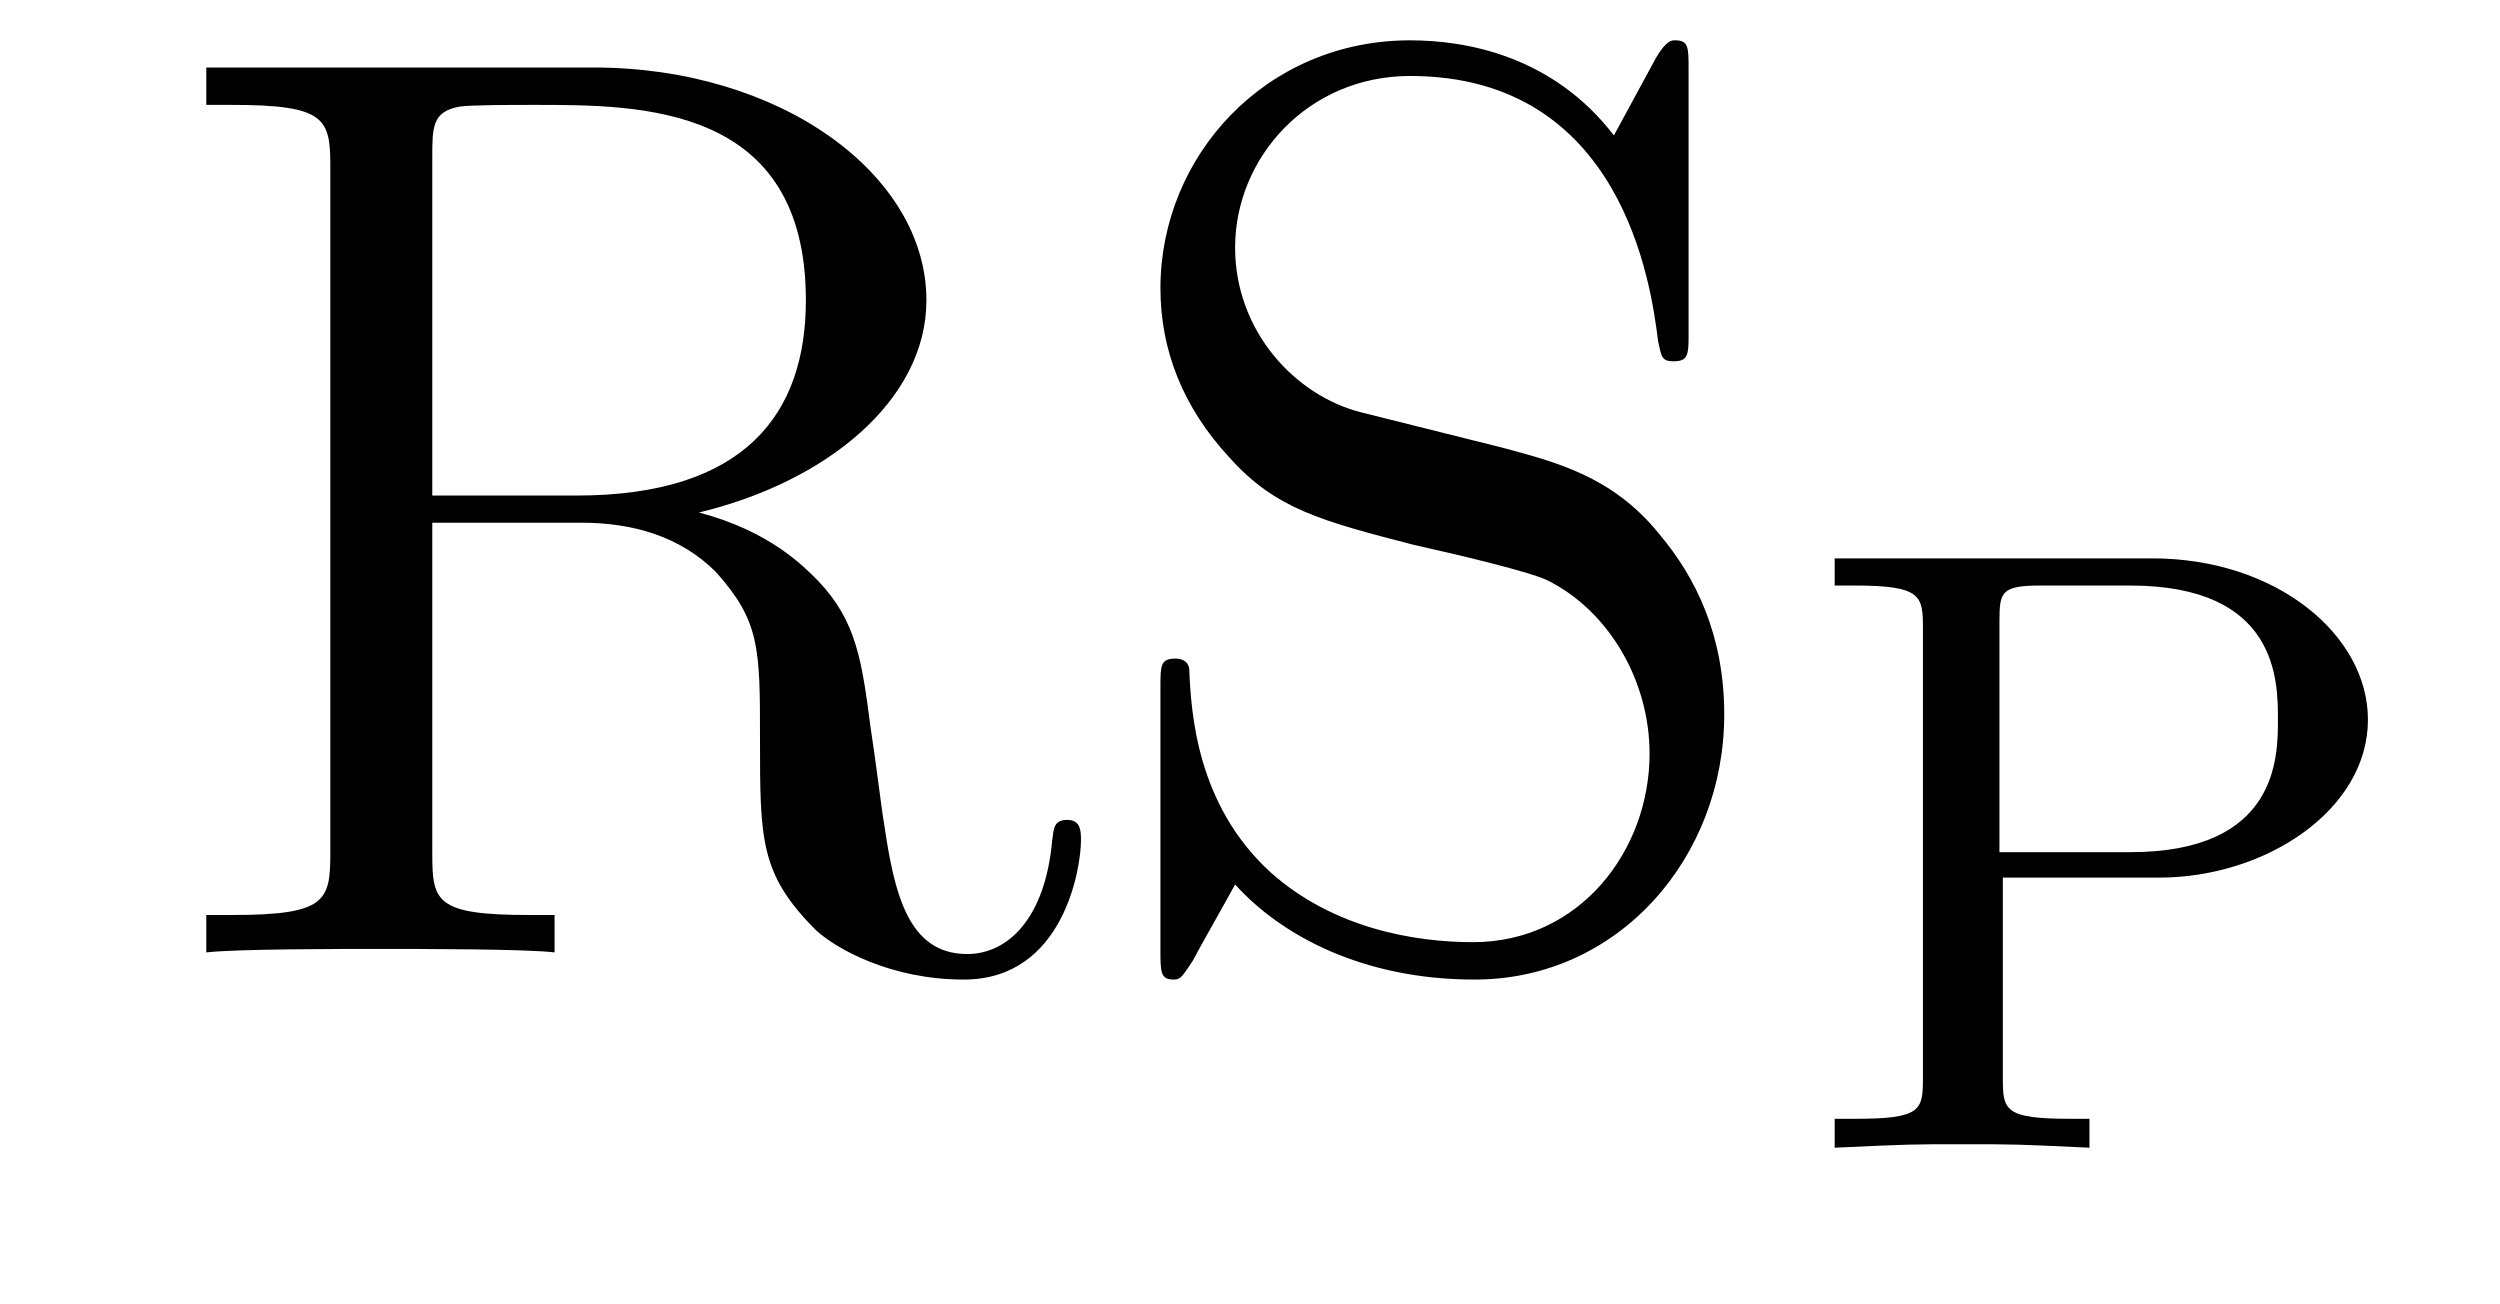
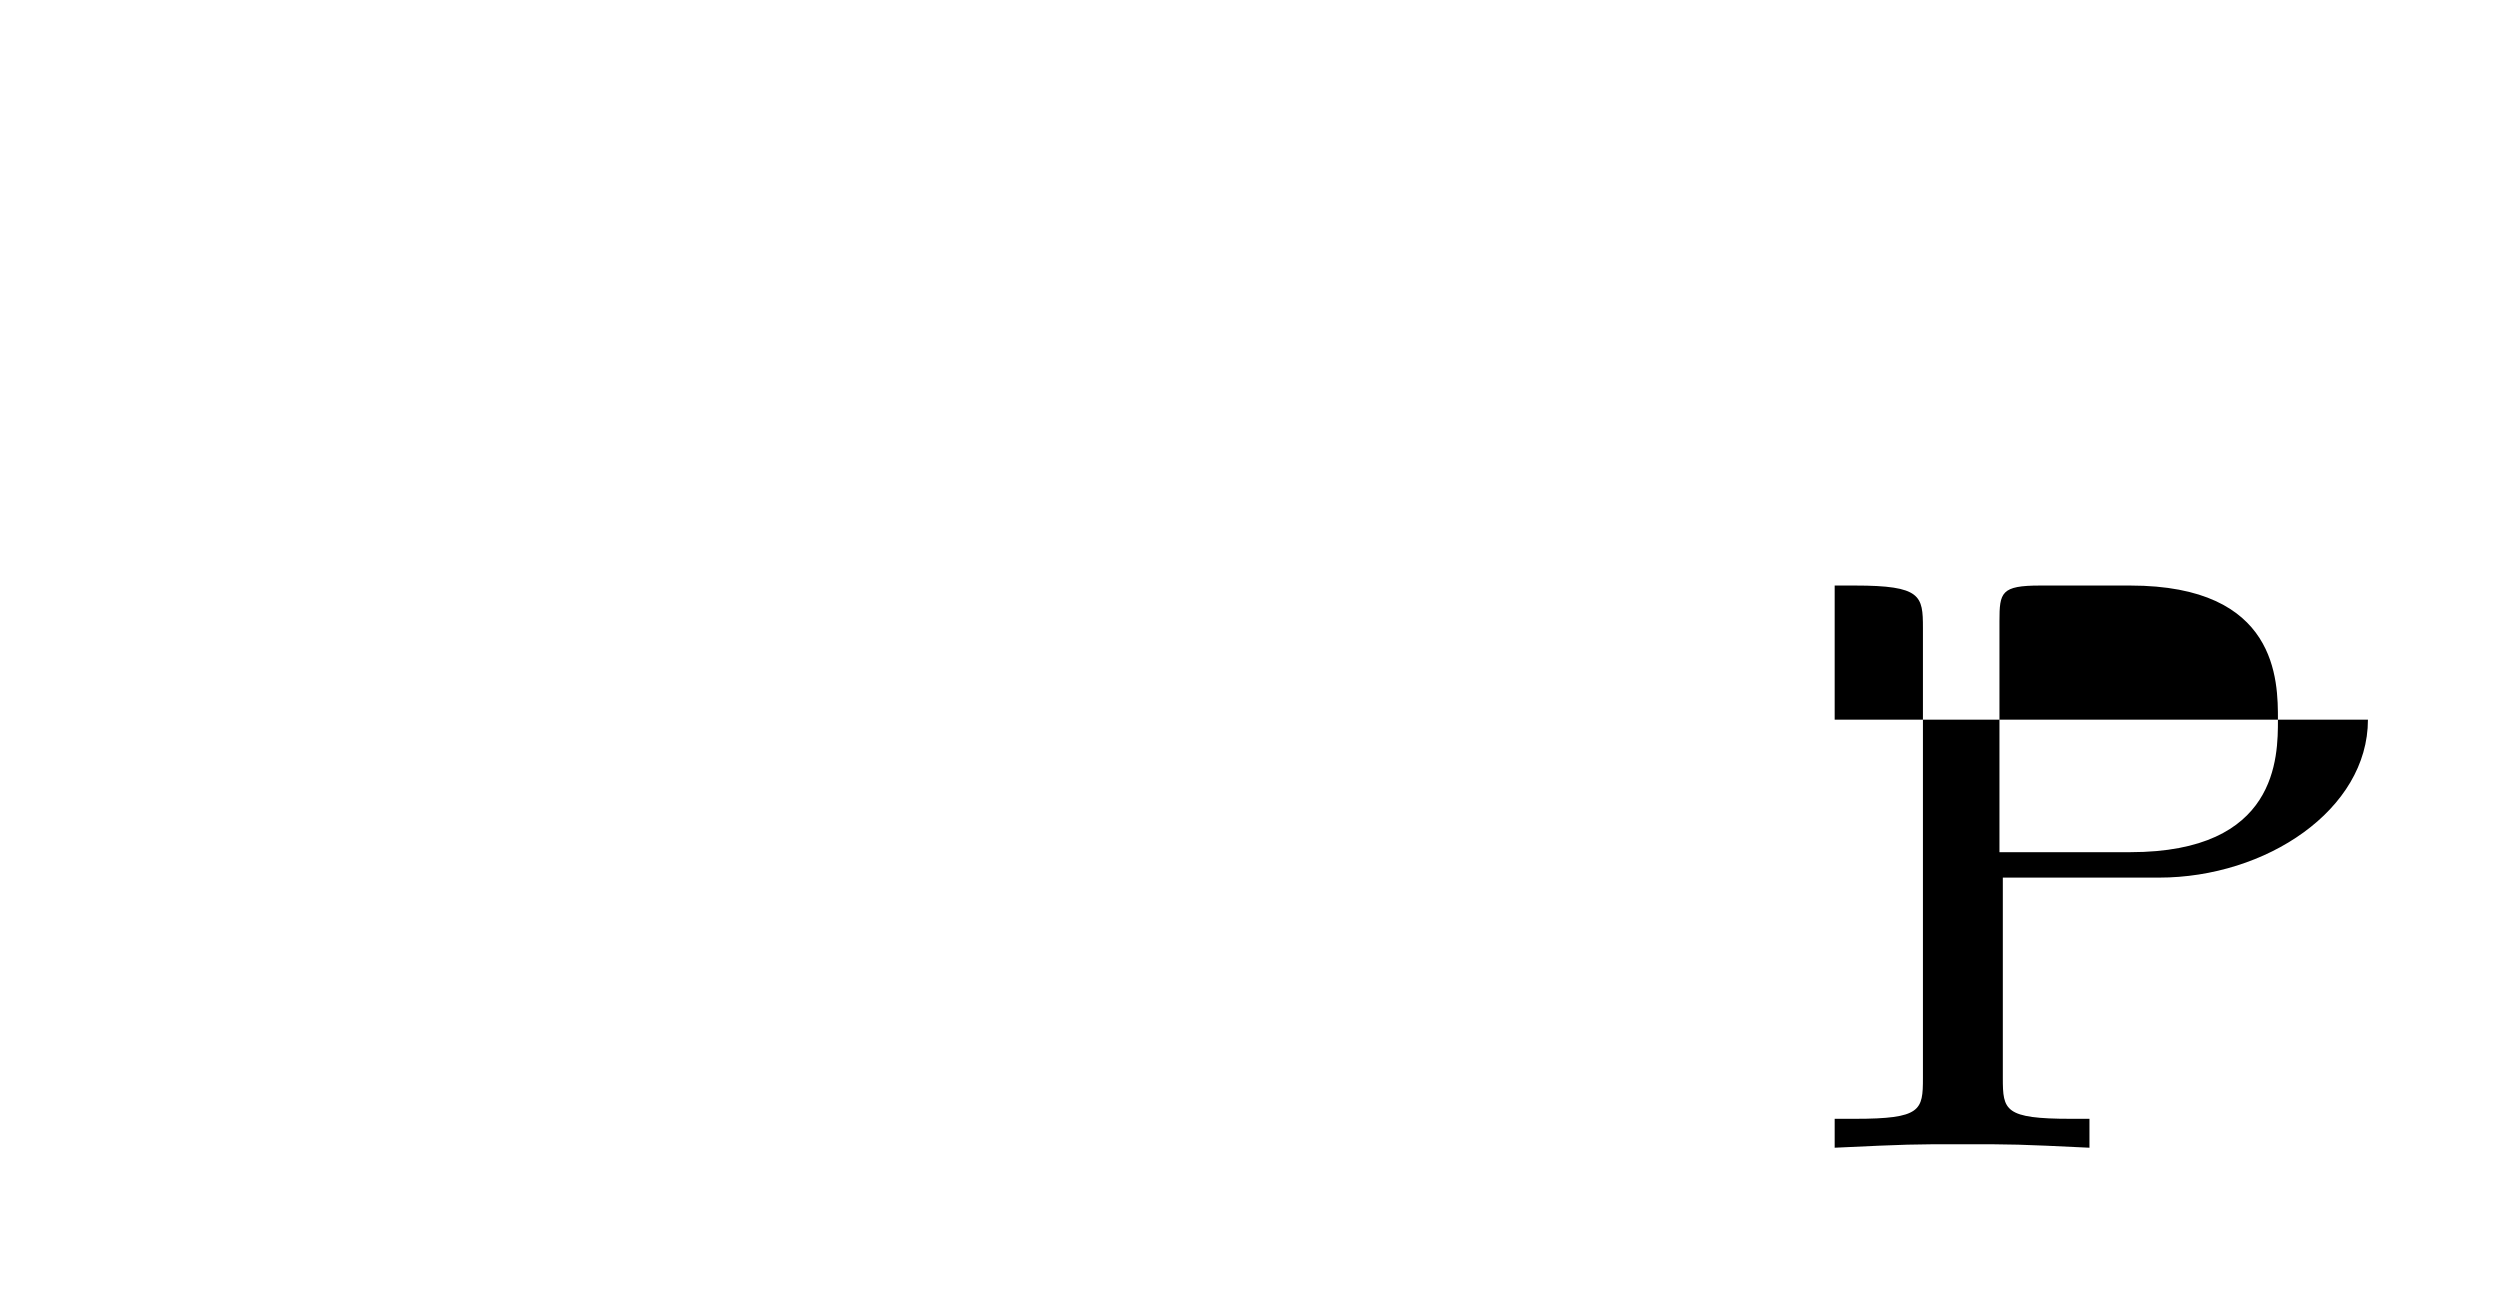
<svg xmlns="http://www.w3.org/2000/svg" height="12pt" version="1.1" viewBox="0 -12 23 12" width="23pt">
  <g id="page1">
    <g transform="matrix(1 0 0 1 -127 651)">
-       <path d="M133.43 -658.285C134.602 -658.566 135.523 -659.316 135.523 -660.238C135.523 -661.395 134.18 -662.379 132.461 -662.379H128.898V-662.035H129.133C129.992 -662.035 130.039 -661.91 130.039 -661.473V-655.145C130.039 -654.707 129.992 -654.582 129.133 -654.582H128.898V-654.238C129.18 -654.27 130.148 -654.27 130.492 -654.27C130.836 -654.27 131.836 -654.27 132.102 -654.238V-654.582H131.867C131.008 -654.582 130.977 -654.707 130.977 -655.145V-658.191H132.352C132.82 -658.191 133.258 -658.066 133.586 -657.738C133.992 -657.285 133.992 -657.035 133.992 -656.207C133.992 -655.269 133.992 -654.957 134.508 -654.441C134.695 -654.27 135.195 -653.988 135.867 -653.988C136.789 -653.988 136.945 -655.02 136.945 -655.269C136.945 -655.348 136.945 -655.457 136.82 -655.457C136.695 -655.457 136.695 -655.379 136.68 -655.269C136.617 -654.551 136.273 -654.223 135.898 -654.223C135.352 -654.223 135.227 -654.785 135.133 -655.426C135.117 -655.504 135.055 -656.019 135.008 -656.316C134.93 -656.91 134.883 -657.285 134.523 -657.66C134.398 -657.785 134.086 -658.113 133.43 -658.285ZM132.305 -658.441H130.977V-661.551C130.977 -661.832 130.977 -661.973 131.227 -662.019C131.336 -662.035 131.695 -662.035 131.93 -662.035C132.898 -662.035 134.414 -662.035 134.414 -660.238C134.414 -659.191 133.852 -658.441 132.305 -658.441ZM139.52 -659.207C138.91 -659.363 138.363 -659.957 138.363 -660.723C138.363 -661.551 139.035 -662.301 139.973 -662.301C141.926 -662.301 142.191 -660.379 142.254 -659.863C142.285 -659.723 142.285 -659.676 142.395 -659.676C142.535 -659.676 142.535 -659.738 142.535 -659.941V-662.363C142.535 -662.566 142.535 -662.629 142.41 -662.629C142.379 -662.629 142.332 -662.629 142.238 -662.473L141.848 -661.754C141.285 -662.488 140.488 -662.629 139.973 -662.629C138.645 -662.629 137.676 -661.566 137.676 -660.348C137.676 -659.785 137.879 -659.254 138.316 -658.785C138.738 -658.316 139.16 -658.207 140.004 -657.988C140.426 -657.894 141.082 -657.738 141.238 -657.66C141.801 -657.379 142.176 -656.738 142.176 -656.066C142.176 -655.176 141.535 -654.332 140.551 -654.332C140.019 -654.332 139.269 -654.457 138.691 -654.973C138.004 -655.598 137.957 -656.457 137.941 -656.848C137.926 -656.941 137.832 -656.941 137.816 -656.941C137.676 -656.941 137.676 -656.879 137.676 -656.676V-654.27C137.676 -654.051 137.676 -653.988 137.801 -653.988C137.863 -653.988 137.879 -654.02 137.973 -654.16C138.02 -654.254 138.27 -654.691 138.363 -654.863C138.785 -654.395 139.535 -653.988 140.566 -653.988C141.894 -653.988 142.863 -655.113 142.863 -656.426C142.863 -657.16 142.598 -657.691 142.269 -658.082C141.832 -658.629 141.285 -658.754 140.832 -658.879L139.52 -659.207ZM143.512 -654.238" fill-rule="evenodd" />
-       <path d="M145.426 -654.926H146.863C147.848 -654.926 148.785 -655.551 148.785 -656.379C148.785 -657.16 147.941 -657.863 146.801 -657.863H143.879V-657.613H144.066C144.676 -657.613 144.691 -657.519 144.691 -657.223V-653.082C144.691 -652.785 144.676 -652.707 144.066 -652.707H143.879V-652.441C144.566 -652.473 144.582 -652.473 145.051 -652.473C145.535 -652.473 145.551 -652.473 146.223 -652.441V-652.707H146.051C145.441 -652.707 145.426 -652.785 145.426 -653.082V-654.926ZM145.395 -655.16V-657.285C145.395 -657.551 145.41 -657.613 145.77 -657.613H146.598C147.957 -657.613 147.957 -656.738 147.957 -656.379C147.957 -656.035 147.957 -655.16 146.598 -655.16H145.395ZM149.277 -652.441" fill-rule="evenodd" />
+       <path d="M145.426 -654.926H146.863C147.848 -654.926 148.785 -655.551 148.785 -656.379H143.879V-657.613H144.066C144.676 -657.613 144.691 -657.519 144.691 -657.223V-653.082C144.691 -652.785 144.676 -652.707 144.066 -652.707H143.879V-652.441C144.566 -652.473 144.582 -652.473 145.051 -652.473C145.535 -652.473 145.551 -652.473 146.223 -652.441V-652.707H146.051C145.441 -652.707 145.426 -652.785 145.426 -653.082V-654.926ZM145.395 -655.16V-657.285C145.395 -657.551 145.41 -657.613 145.77 -657.613H146.598C147.957 -657.613 147.957 -656.738 147.957 -656.379C147.957 -656.035 147.957 -655.16 146.598 -655.16H145.395ZM149.277 -652.441" fill-rule="evenodd" />
    </g>
  </g>
</svg>